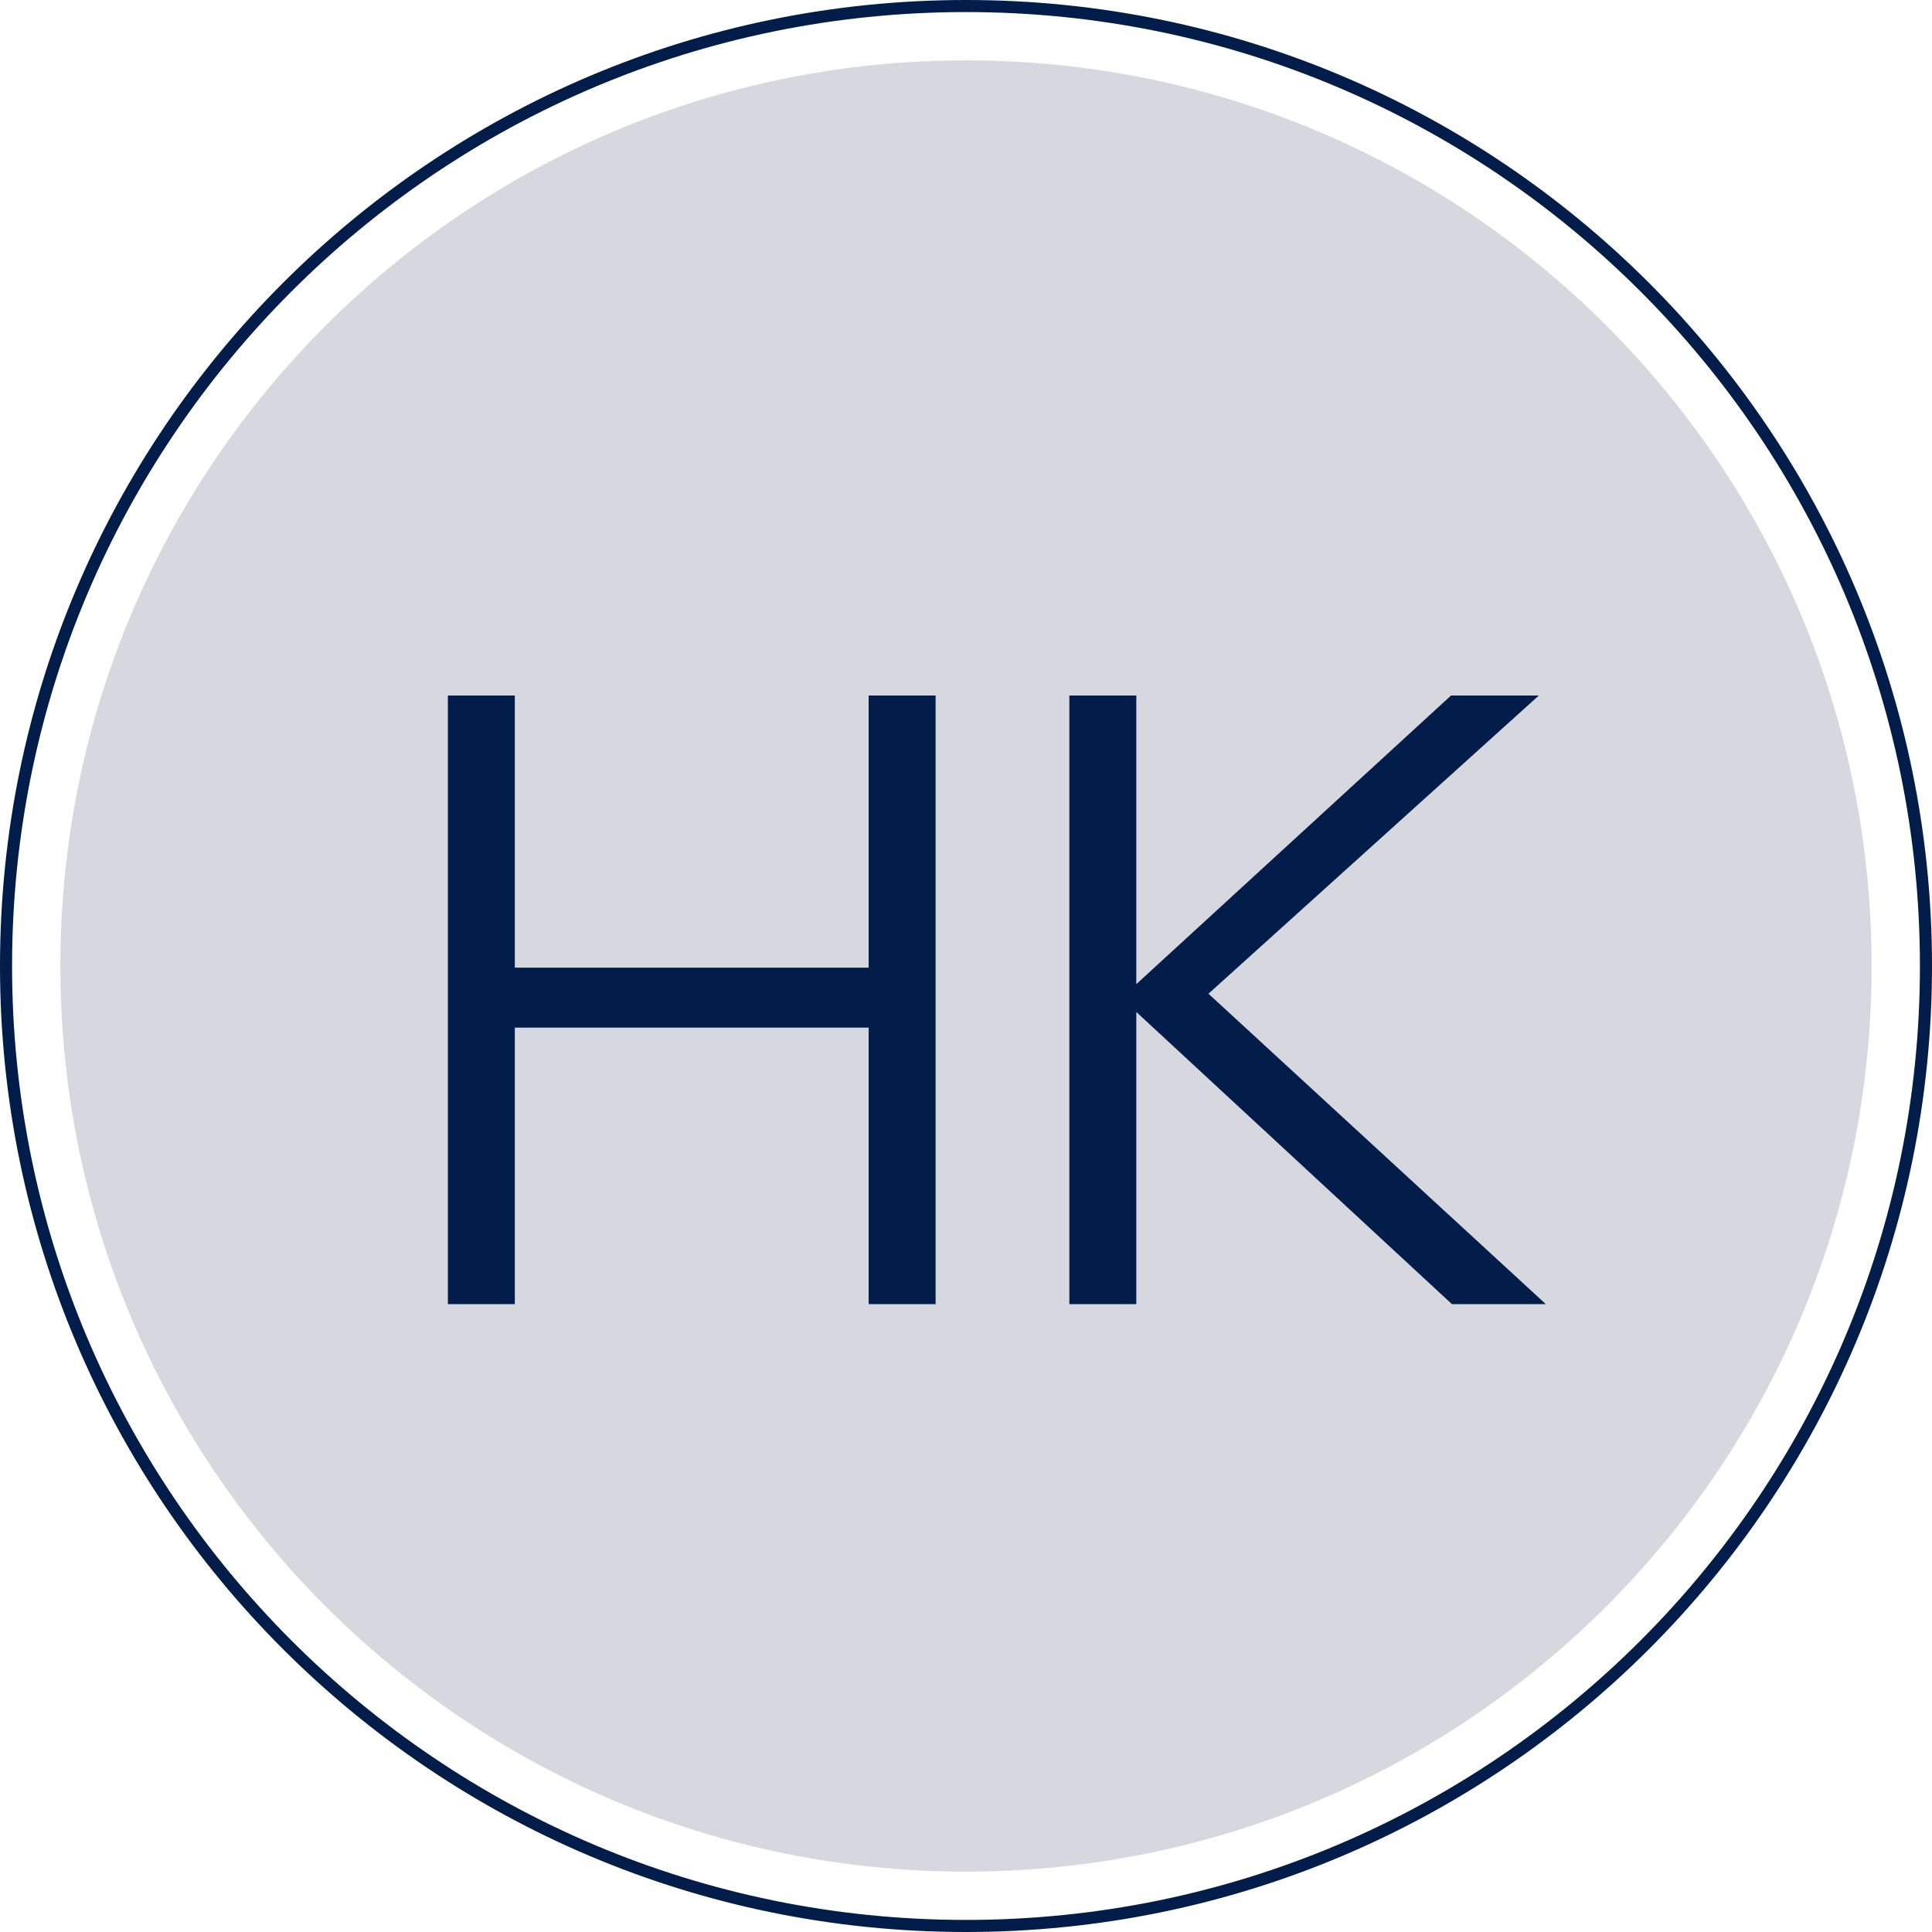
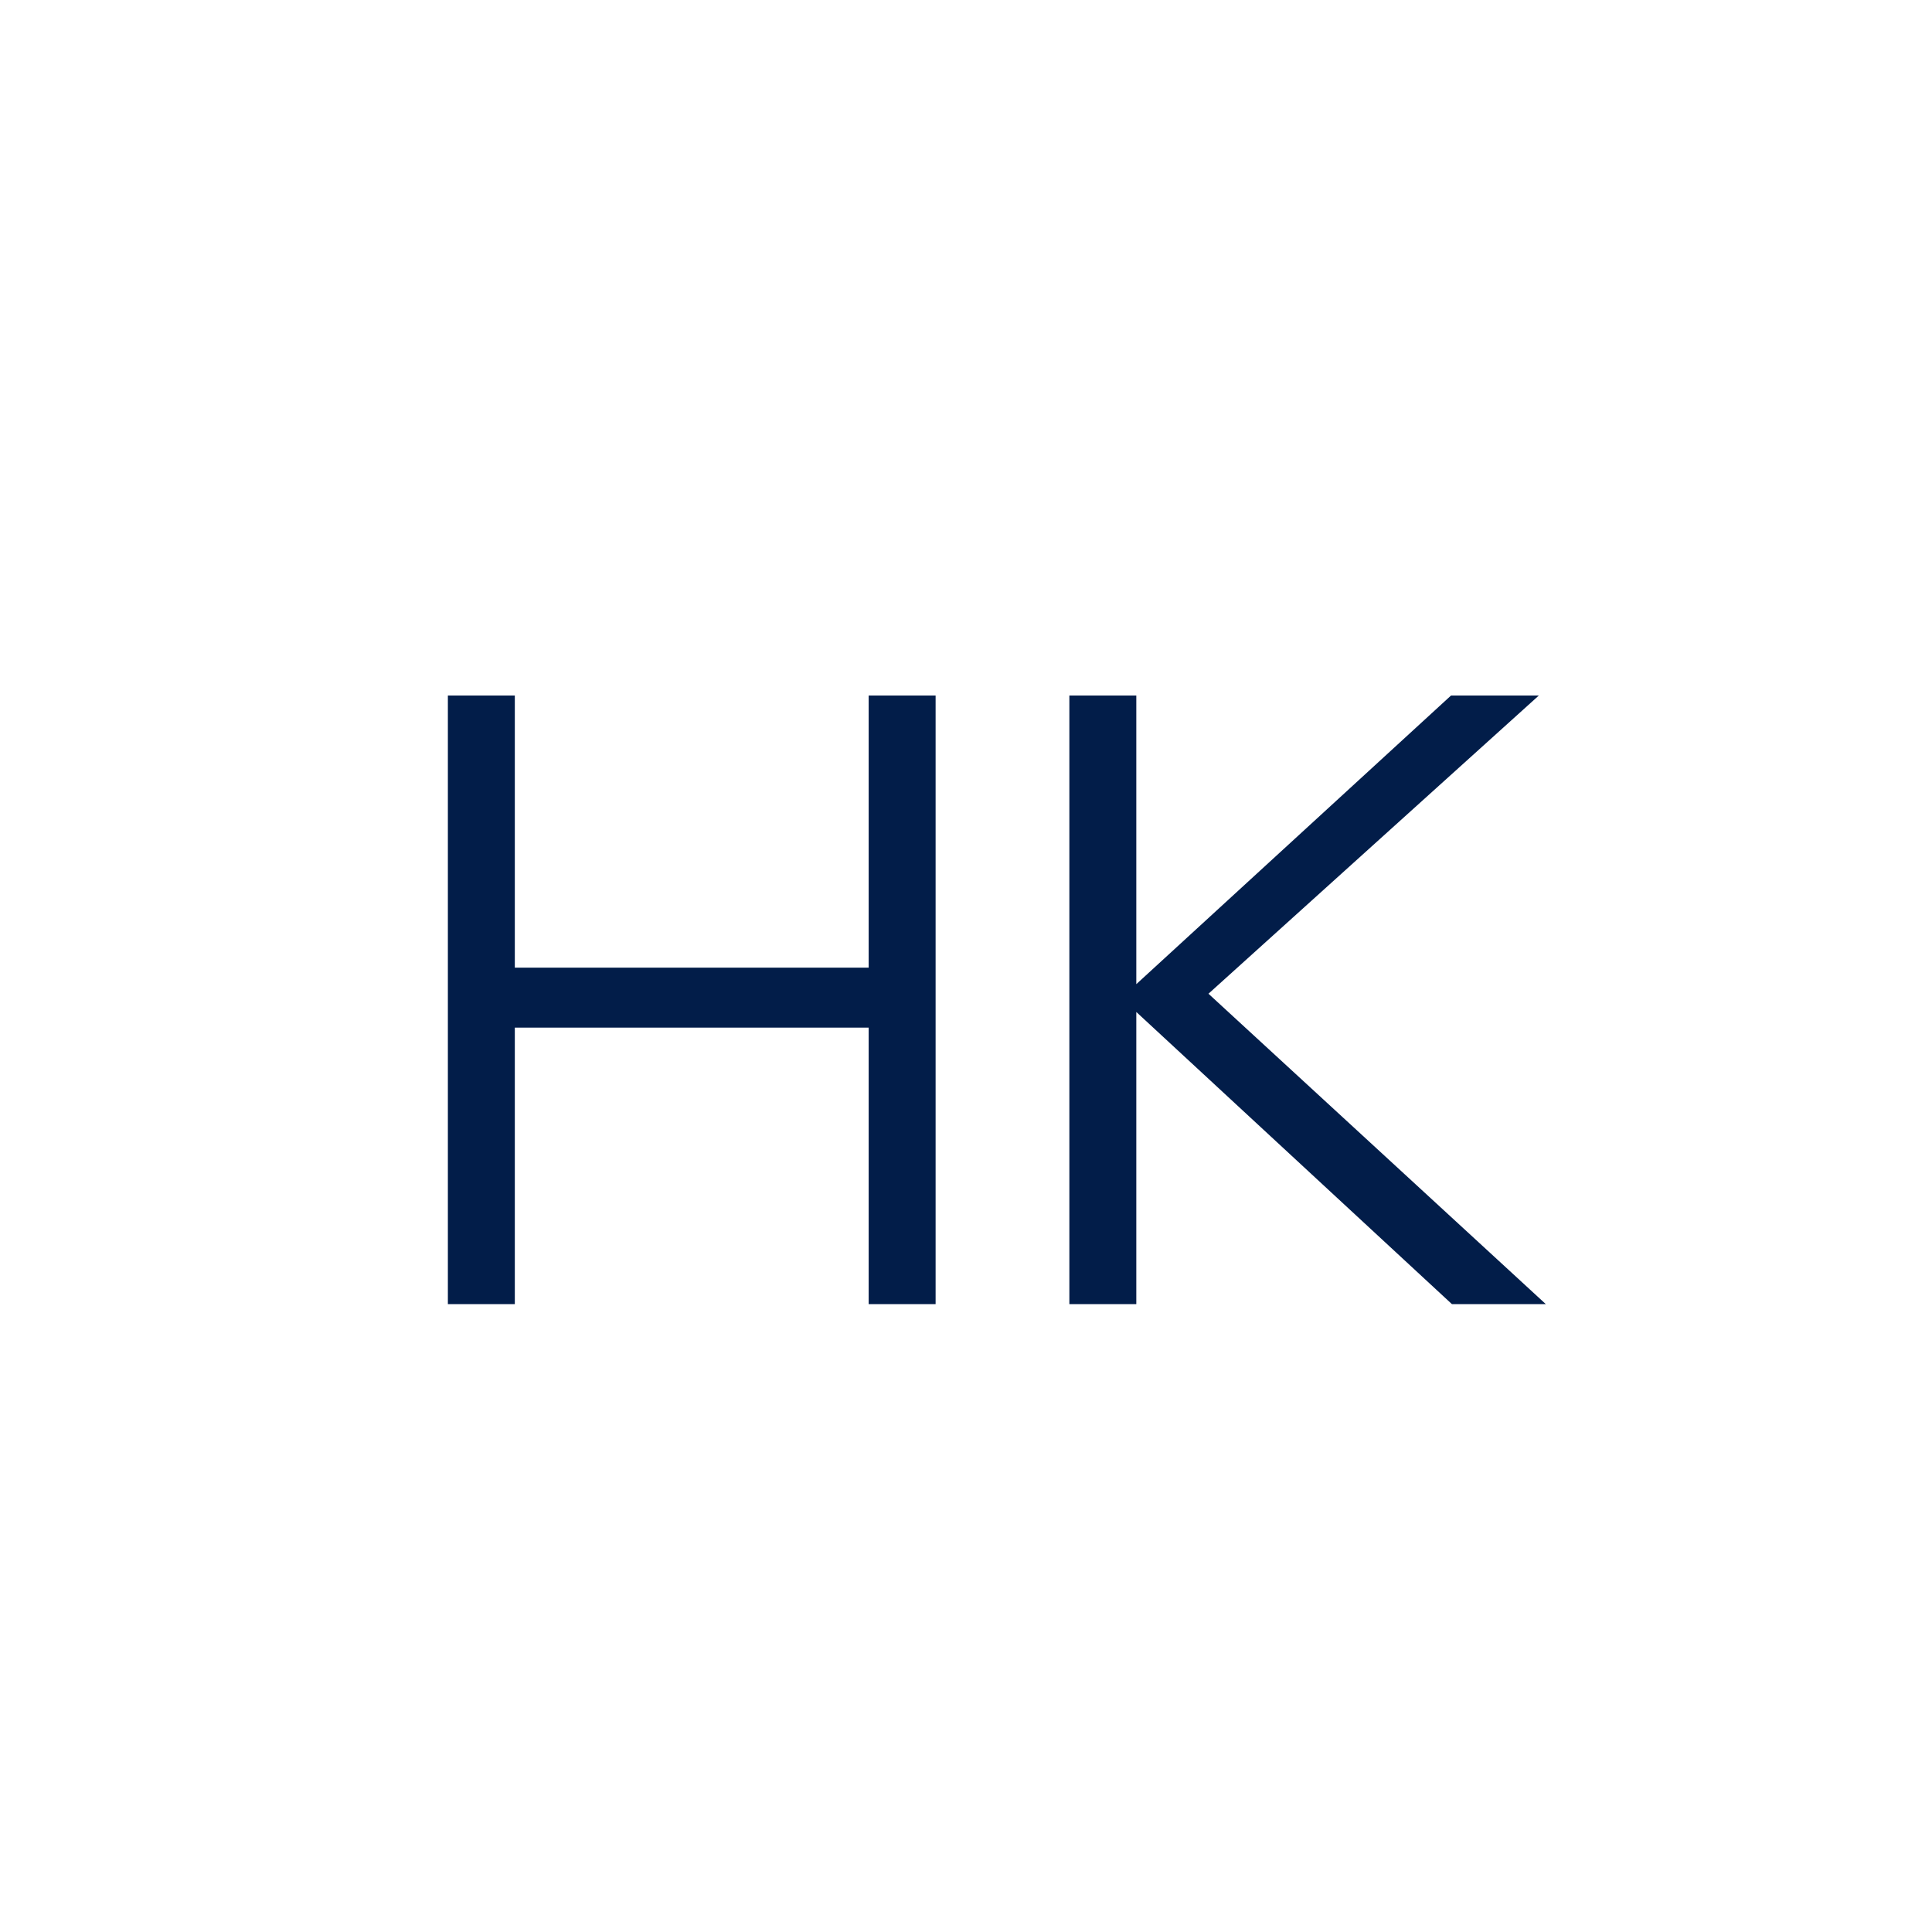
<svg xmlns="http://www.w3.org/2000/svg" width="160" height="160" viewBox="0 0 160 160" fill="none">
-   <path d="M80 155C121.421 155 155 121.421 155 80C155 38.579 121.421 5 80 5C38.579 5 5 38.579 5 80C5 121.421 38.579 155 80 155Z" fill="#D7D7E0" />
-   <path d="M80 159.5C123.907 159.5 159.5 123.907 159.5 80C159.5 36.093 123.907 0.5 80 0.5C36.093 0.5 0.5 36.093 0.5 80C0.5 123.907 36.093 159.5 80 159.5Z" stroke="#021D49" />
  <path d="M37.091 108V57.6H42.635V80.136H71.939V57.6H77.483V108H71.939V85.104H42.635V108H37.091ZM88.56 108V57.6H94.104V81.504L120.168 57.6H127.44L100.08 82.296L128.016 108H120.24L94.104 83.808V108H88.56Z" fill="#021D49" />
</svg>